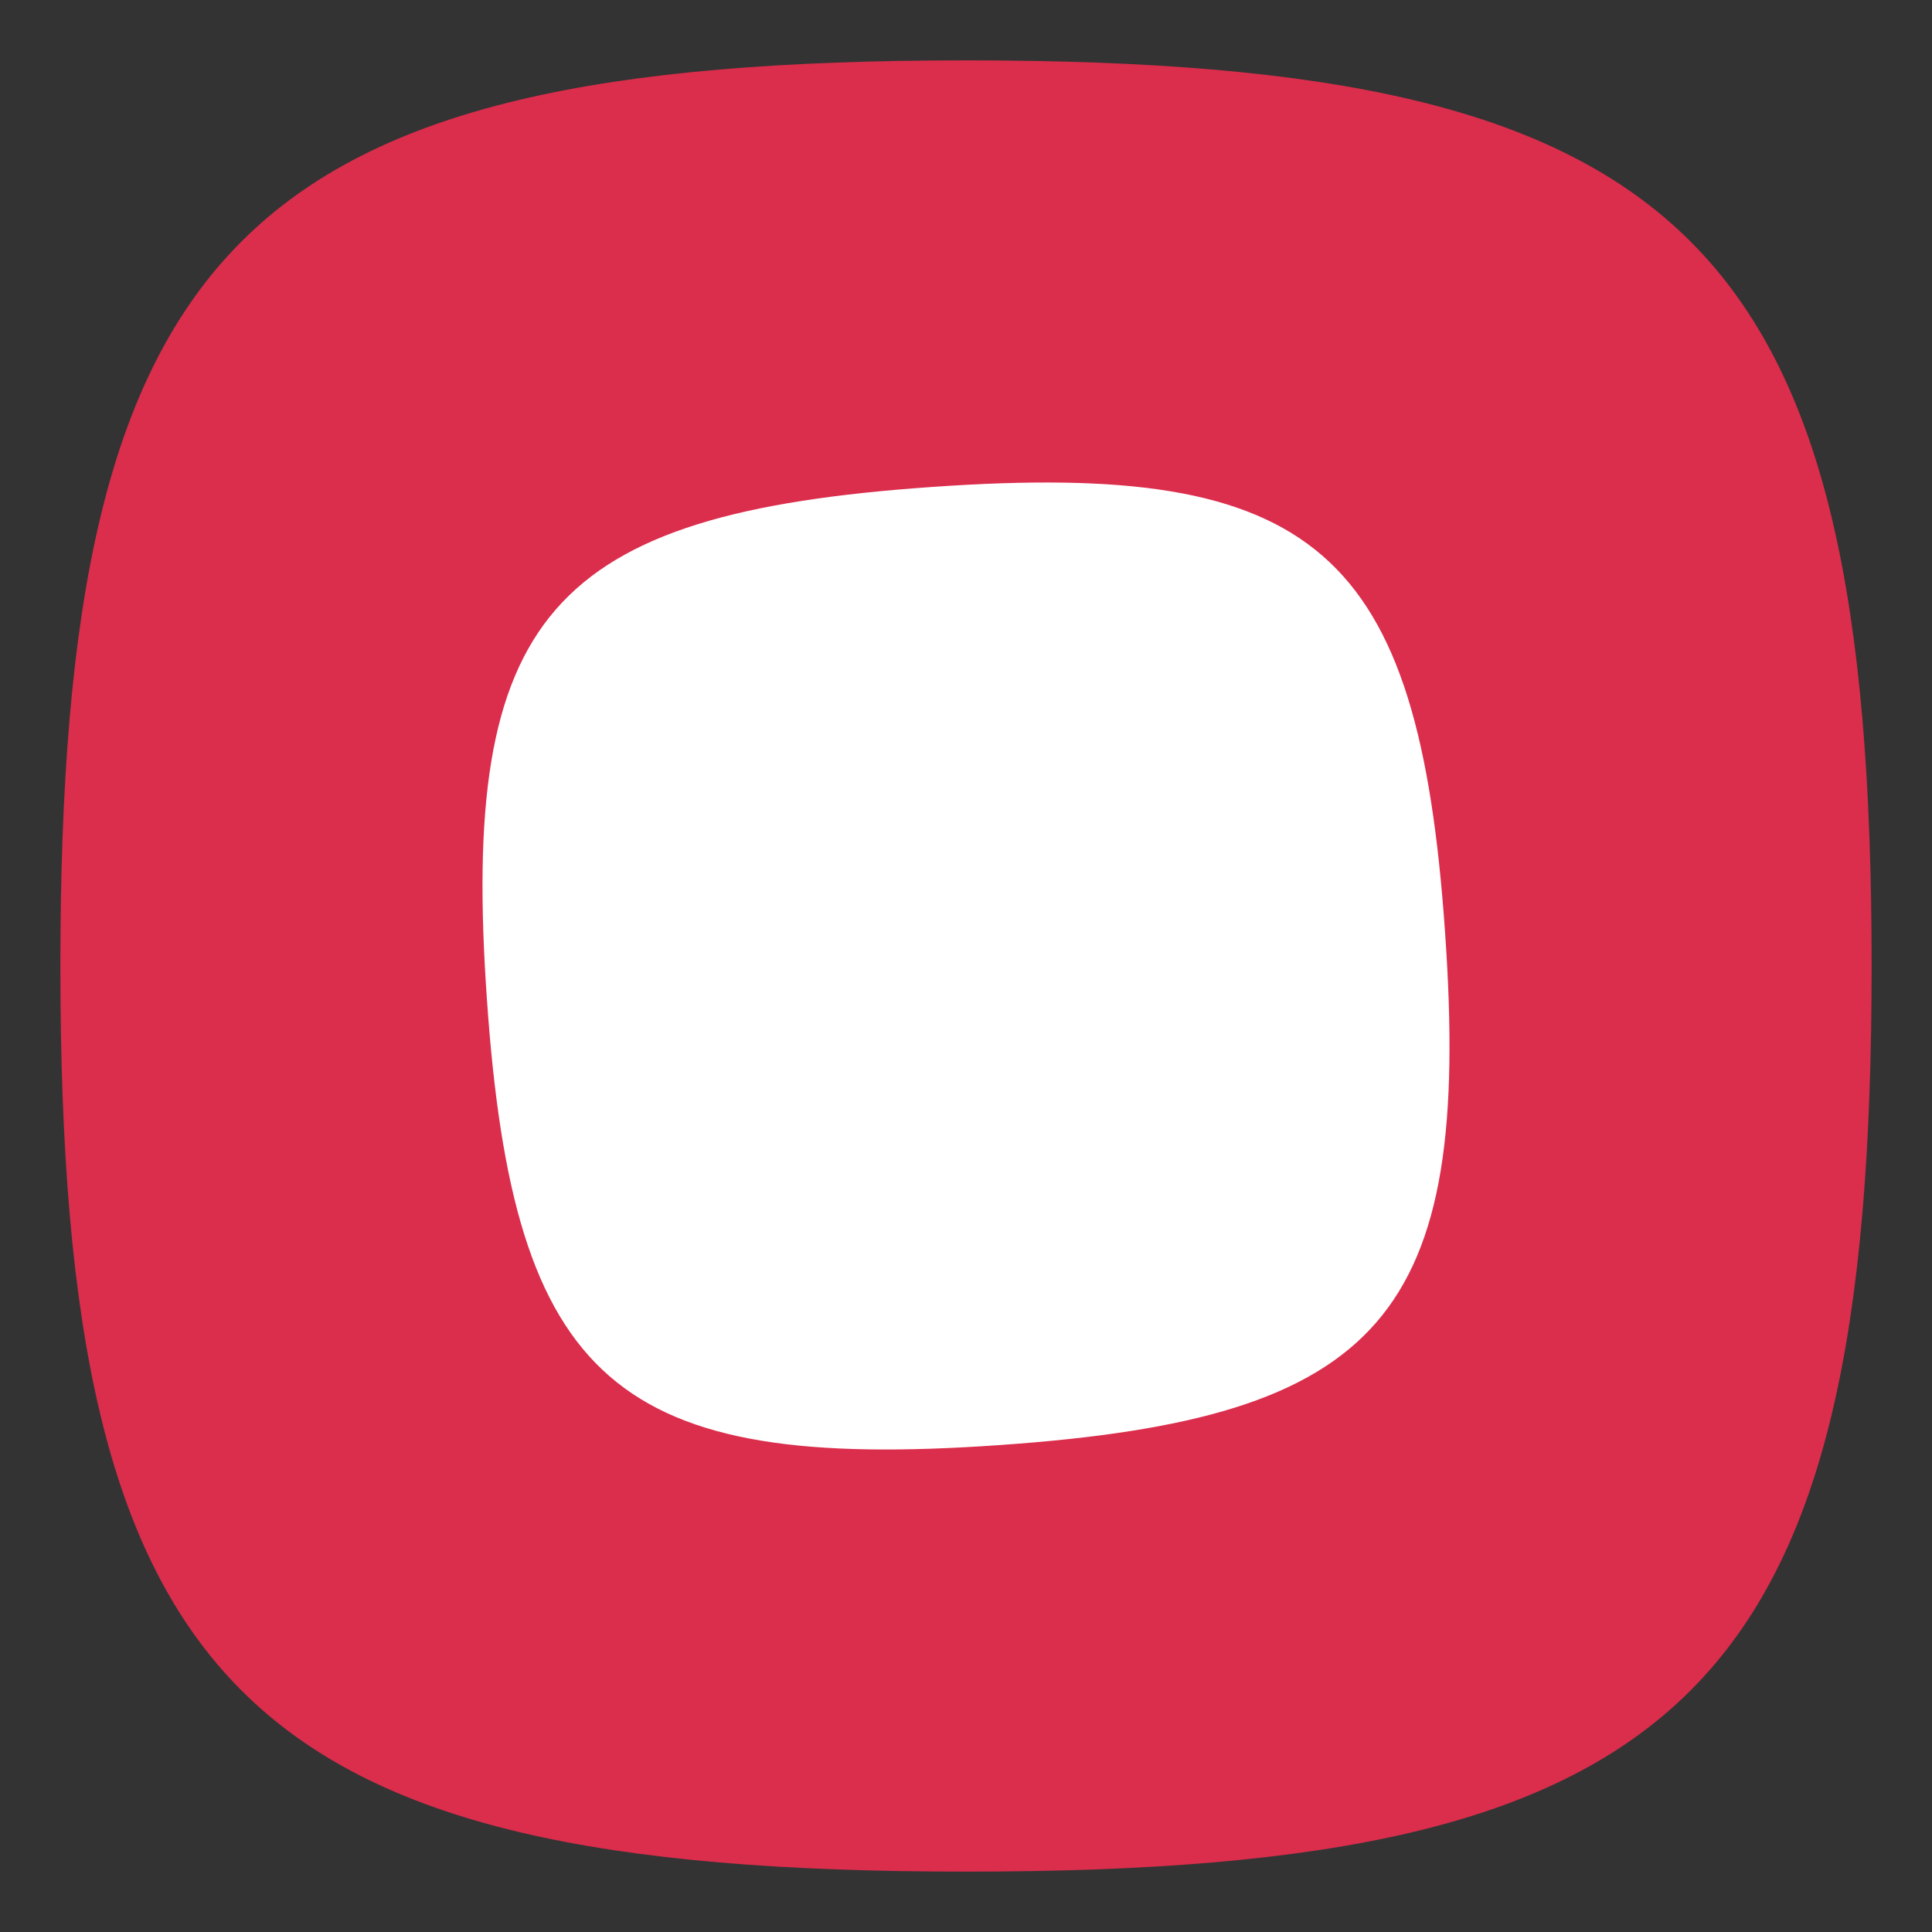
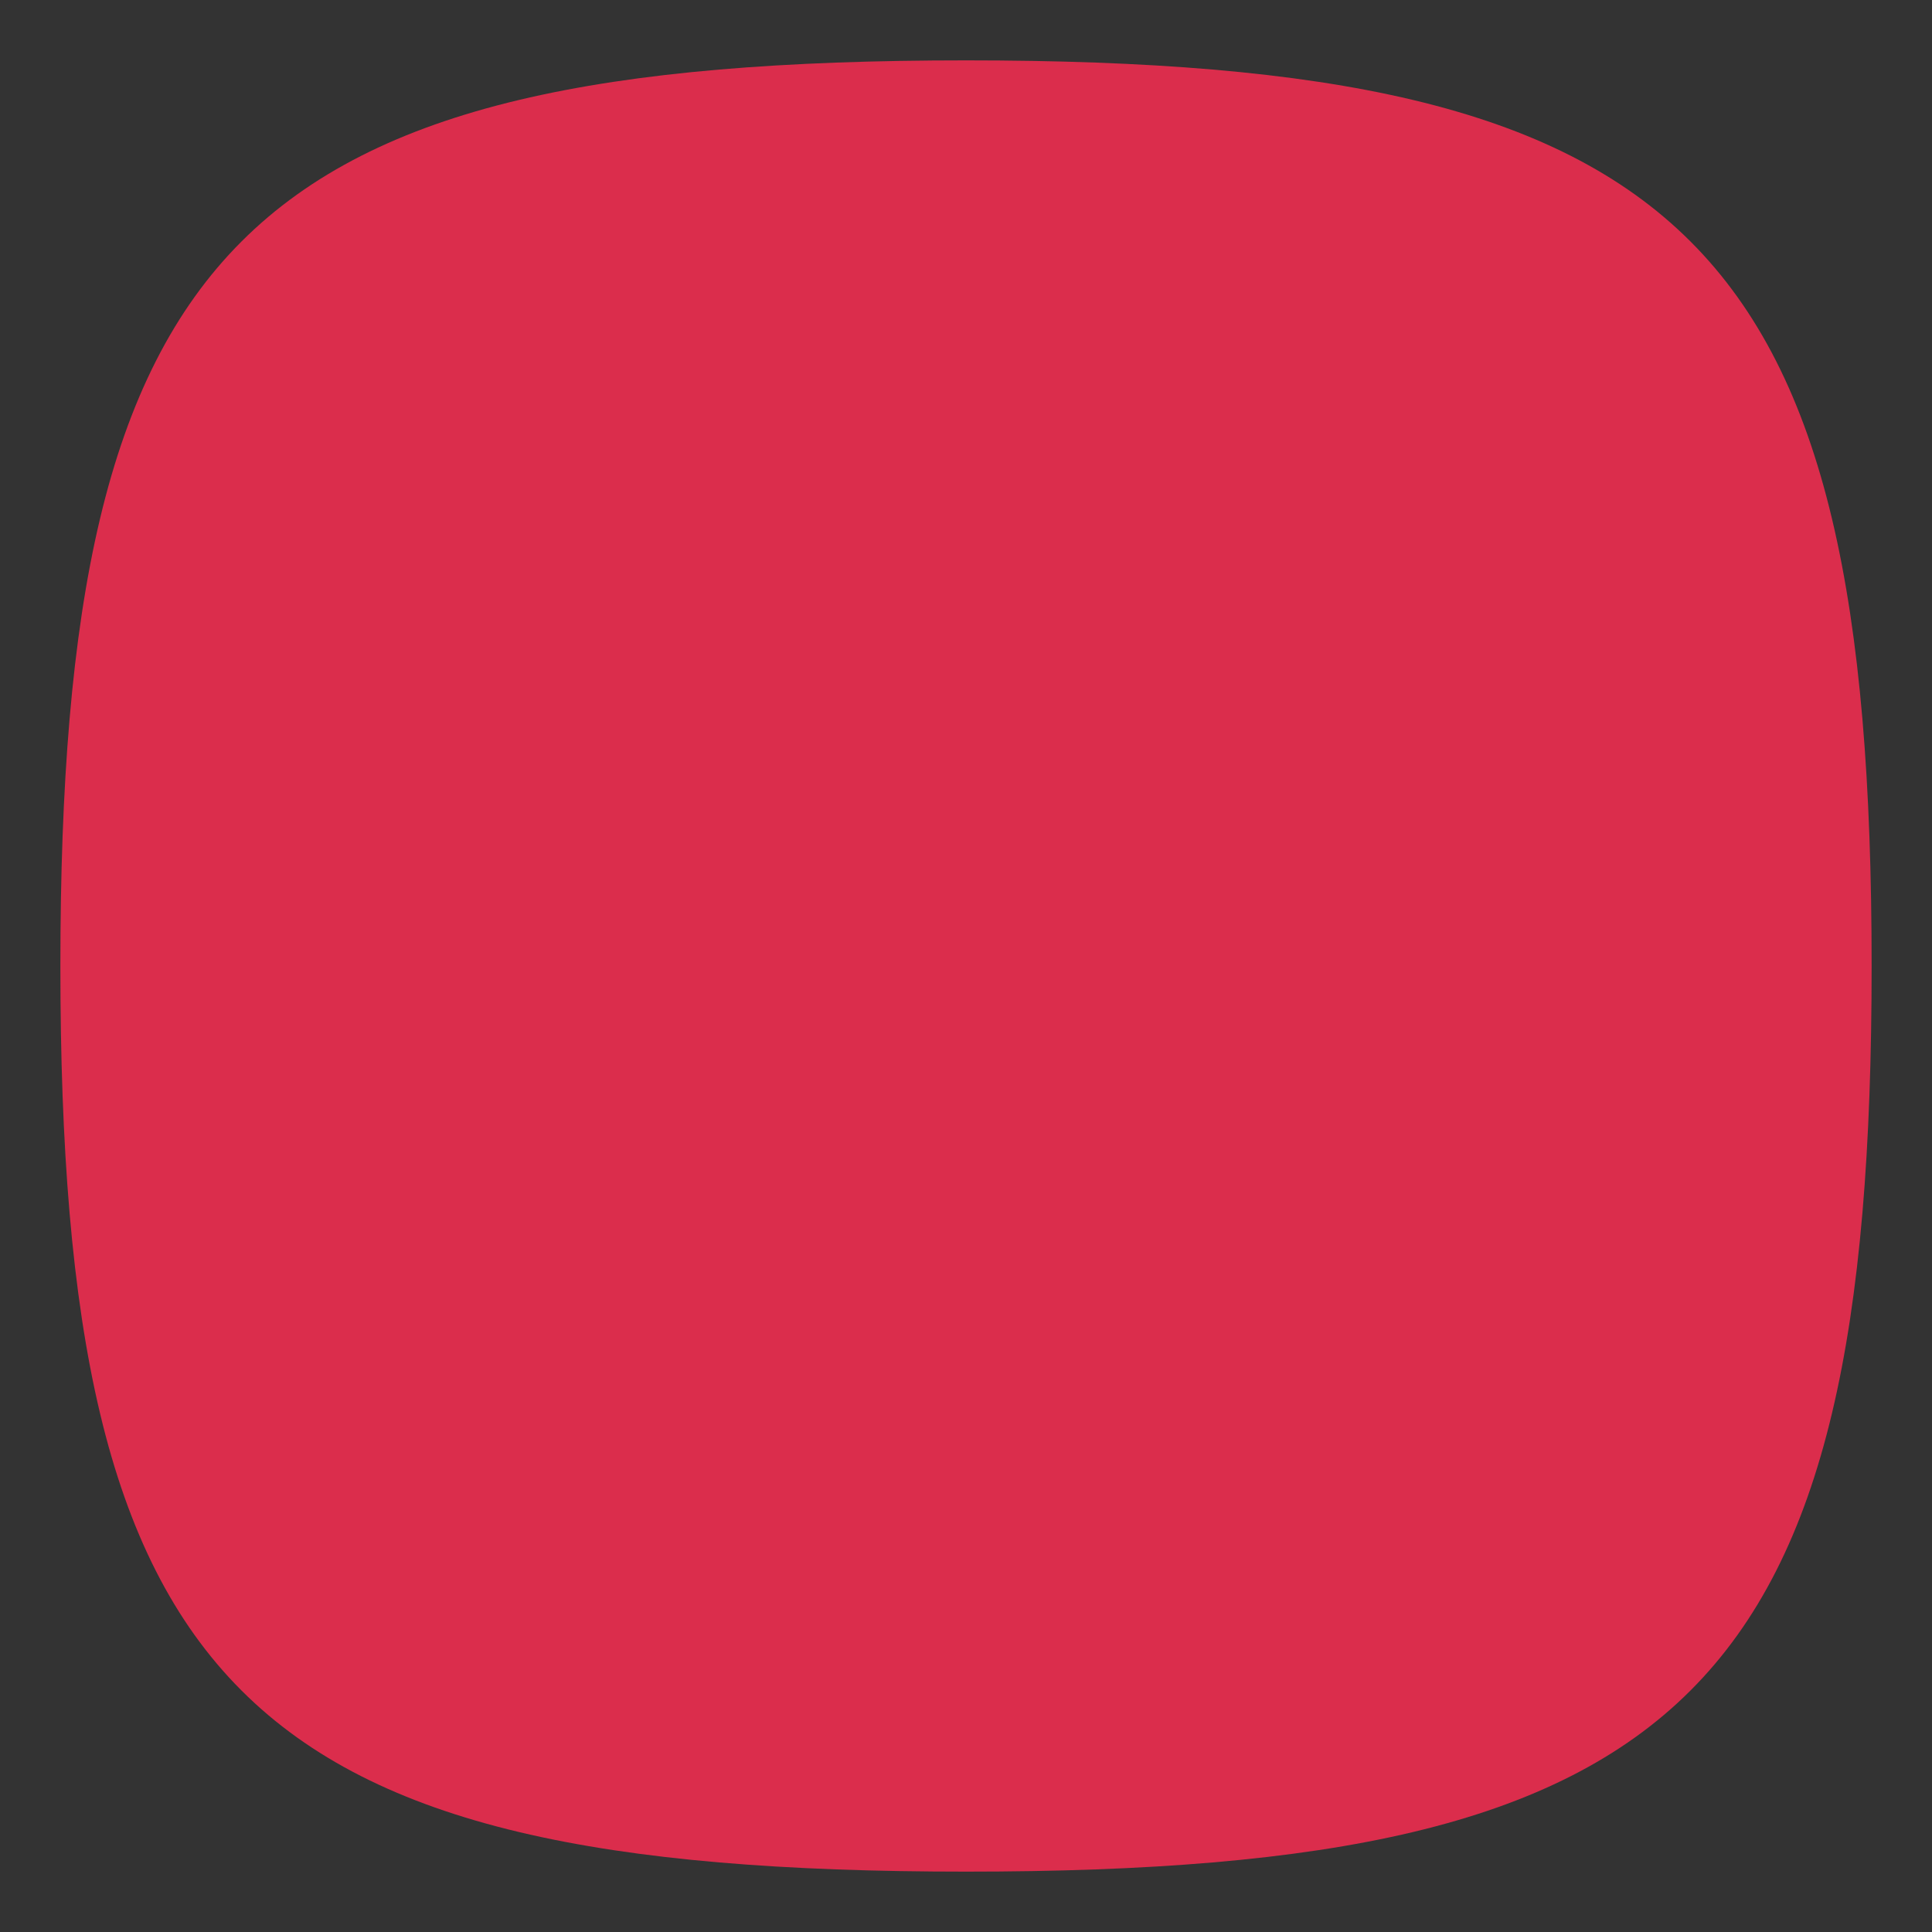
<svg xmlns="http://www.w3.org/2000/svg" version="1.1" width="64" height="64">
  <rect width="100%" height="100%" fill="#333333" stroke="none" />
  <svg version="1.1" id="SvgjsSvg1018" x="0px" y="0px" viewBox="0 0 64 64" style="enable-background:new 0 0 64 64;" xml:space="preserve">
    <style type="text/css">
	.st0{fill:#DB2D4C;}
	.st1{fill:#FFFFFF;}
</style>
    <path class="st0" d="M2,32C2,8,8,2,32,2c24,0,30,6,30,30s-6,30-30,30C8,62,2,56,2,32z" />
-     <path class="st1" d="M16.13,33.11c-0.89-12.7,2.06-16.1,14.76-16.98c12.7-0.89,16.1,2.06,16.98,14.76  c0.89,12.7-2.06,16.1-14.76,16.98C20.41,48.76,17.01,45.81,16.13,33.11z" />
  </svg>
  <style>@media (prefers-color-scheme: light) { :root { filter: none; } }
@media (prefers-color-scheme: dark) { :root { filter: none; } }
</style>
</svg>